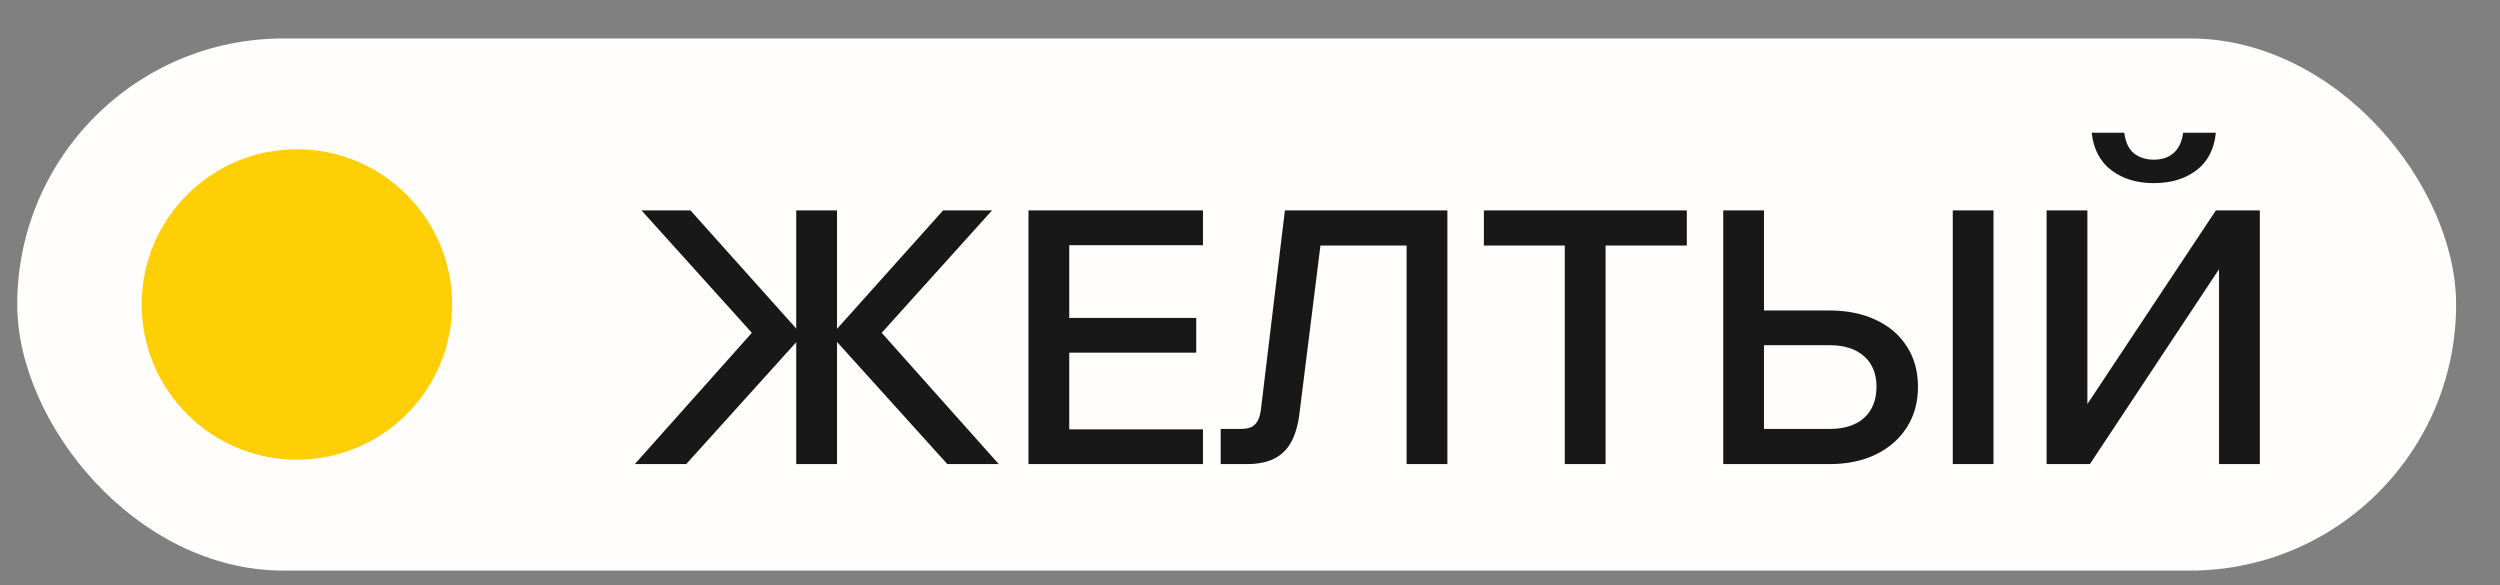
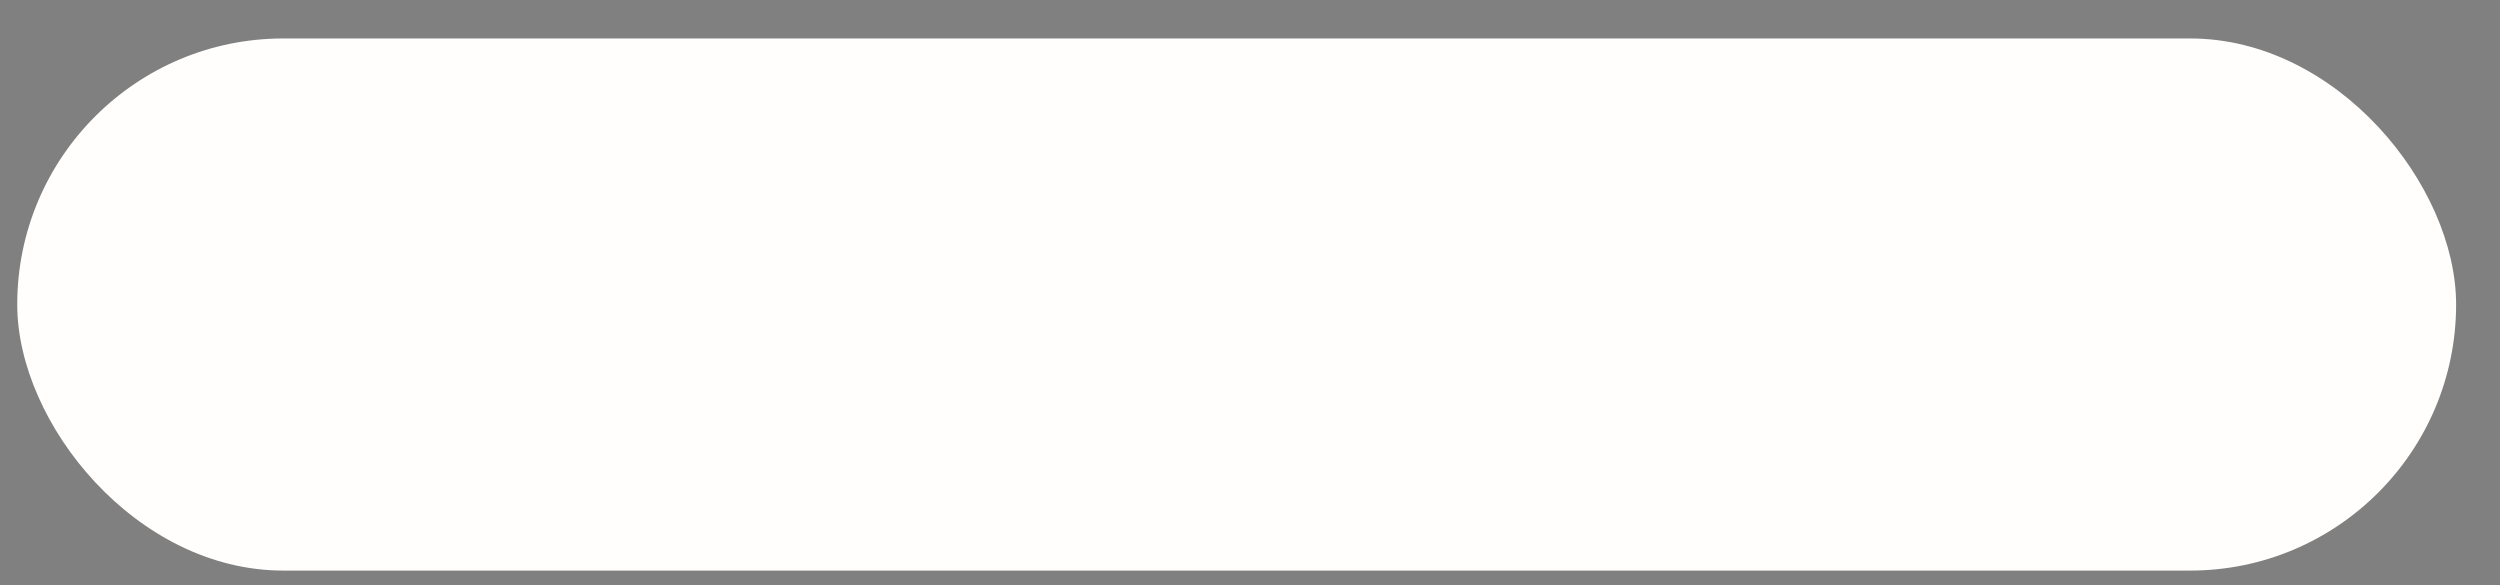
<svg xmlns="http://www.w3.org/2000/svg" width="47" height="11" viewBox="0 0 47 11" fill="none">
  <rect x="0" y="0" width="47" height="11" fill="#808080" stroke="none" />
  <rect x="0.324" y="0.723" width="45.851" height="10.004" rx="5.002" fill="#FFFEFC" />
-   <circle cx="5.582" cy="5.724" r="2.918" fill="#FFCF06" />
-   <path d="M17.81 8.725L15.575 6.25H15.675L17.73 3.956H18.65L16.576 6.257L18.777 8.725H17.81ZM11.934 8.725L14.135 6.257L12.061 3.956H12.981L15.035 6.25H15.135L12.901 8.725H11.934ZM14.969 8.725V3.956H15.736V8.725H14.969ZM22.616 8.725H19.335V3.956H22.616V4.61H20.102V8.071H22.616V8.725ZM22.489 6.63H20.035V5.977H22.489V6.63ZM22.949 8.725V8.064H23.322C23.447 8.064 23.536 8.038 23.589 7.984C23.647 7.931 23.685 7.842 23.703 7.718L24.156 3.956H27.211V8.725H26.444V4.09L26.877 4.616H24.356L24.89 4.09L24.43 7.771C24.403 7.993 24.349 8.176 24.27 8.318C24.194 8.456 24.087 8.558 23.949 8.625C23.816 8.691 23.645 8.725 23.436 8.725H22.949ZM30.185 8.725H29.418V4.55H30.185V8.725ZM31.712 4.616H27.897V3.956H31.712V4.616ZM32.397 8.725V3.956H33.163V8.158L33.084 8.064H34.397C34.673 8.064 34.889 7.995 35.044 7.858C35.2 7.715 35.278 7.52 35.278 7.271C35.278 7.026 35.2 6.835 35.044 6.697C34.889 6.559 34.673 6.49 34.397 6.49H32.777V5.837H34.391C34.728 5.837 35.022 5.897 35.271 6.017C35.52 6.133 35.713 6.299 35.851 6.517C35.989 6.731 36.058 6.982 36.058 7.271C36.058 7.56 35.989 7.813 35.851 8.031C35.713 8.249 35.518 8.42 35.264 8.545C35.015 8.665 34.724 8.725 34.391 8.725H32.397ZM37.478 8.725H36.712V3.956H37.478V8.725ZM38.476 8.725V3.956H39.243V8.338H38.75L41.658 3.956H42.485V8.725H41.718V4.336H42.198L39.29 8.725H38.476ZM40.49 3.443C40.175 3.443 39.91 3.363 39.697 3.203C39.483 3.042 39.359 2.807 39.323 2.496H39.937C39.959 2.673 40.019 2.802 40.117 2.882C40.219 2.962 40.344 3.002 40.49 3.002C40.642 3.002 40.764 2.962 40.857 2.882C40.955 2.802 41.017 2.673 41.044 2.496H41.658C41.627 2.807 41.504 3.042 41.291 3.203C41.077 3.363 40.811 3.443 40.49 3.443Z" fill="#181818" />
</svg>